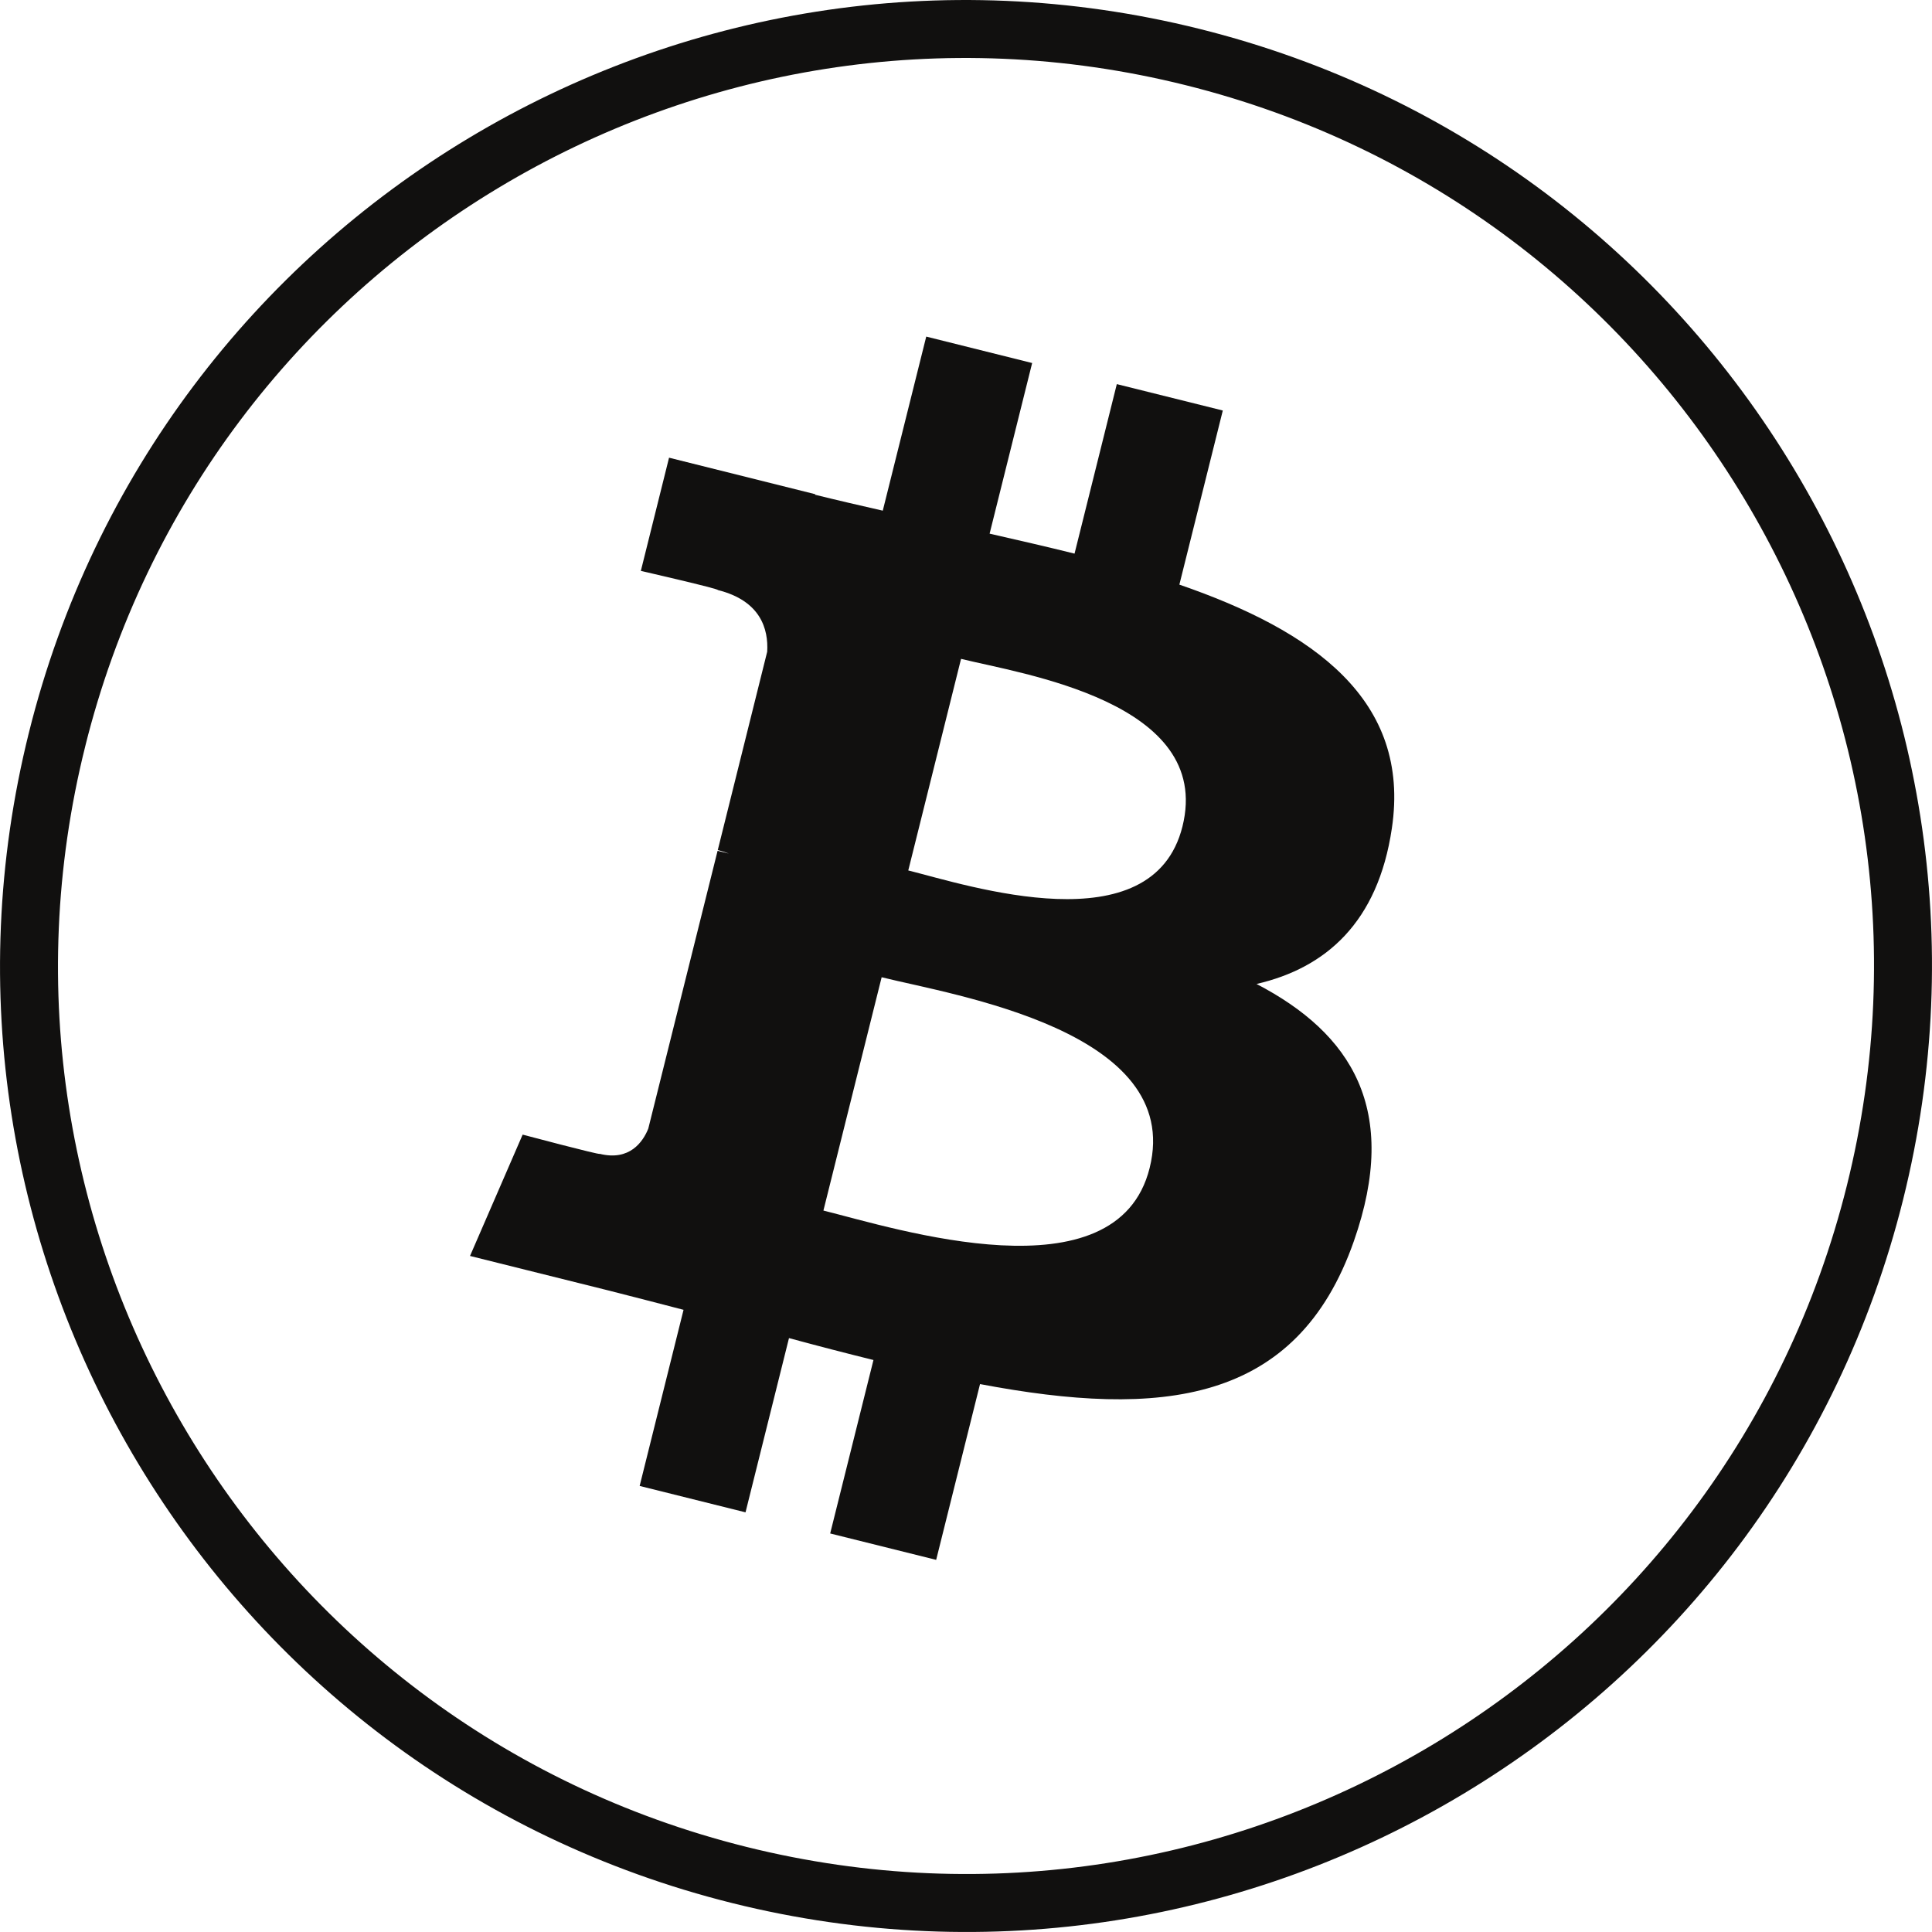
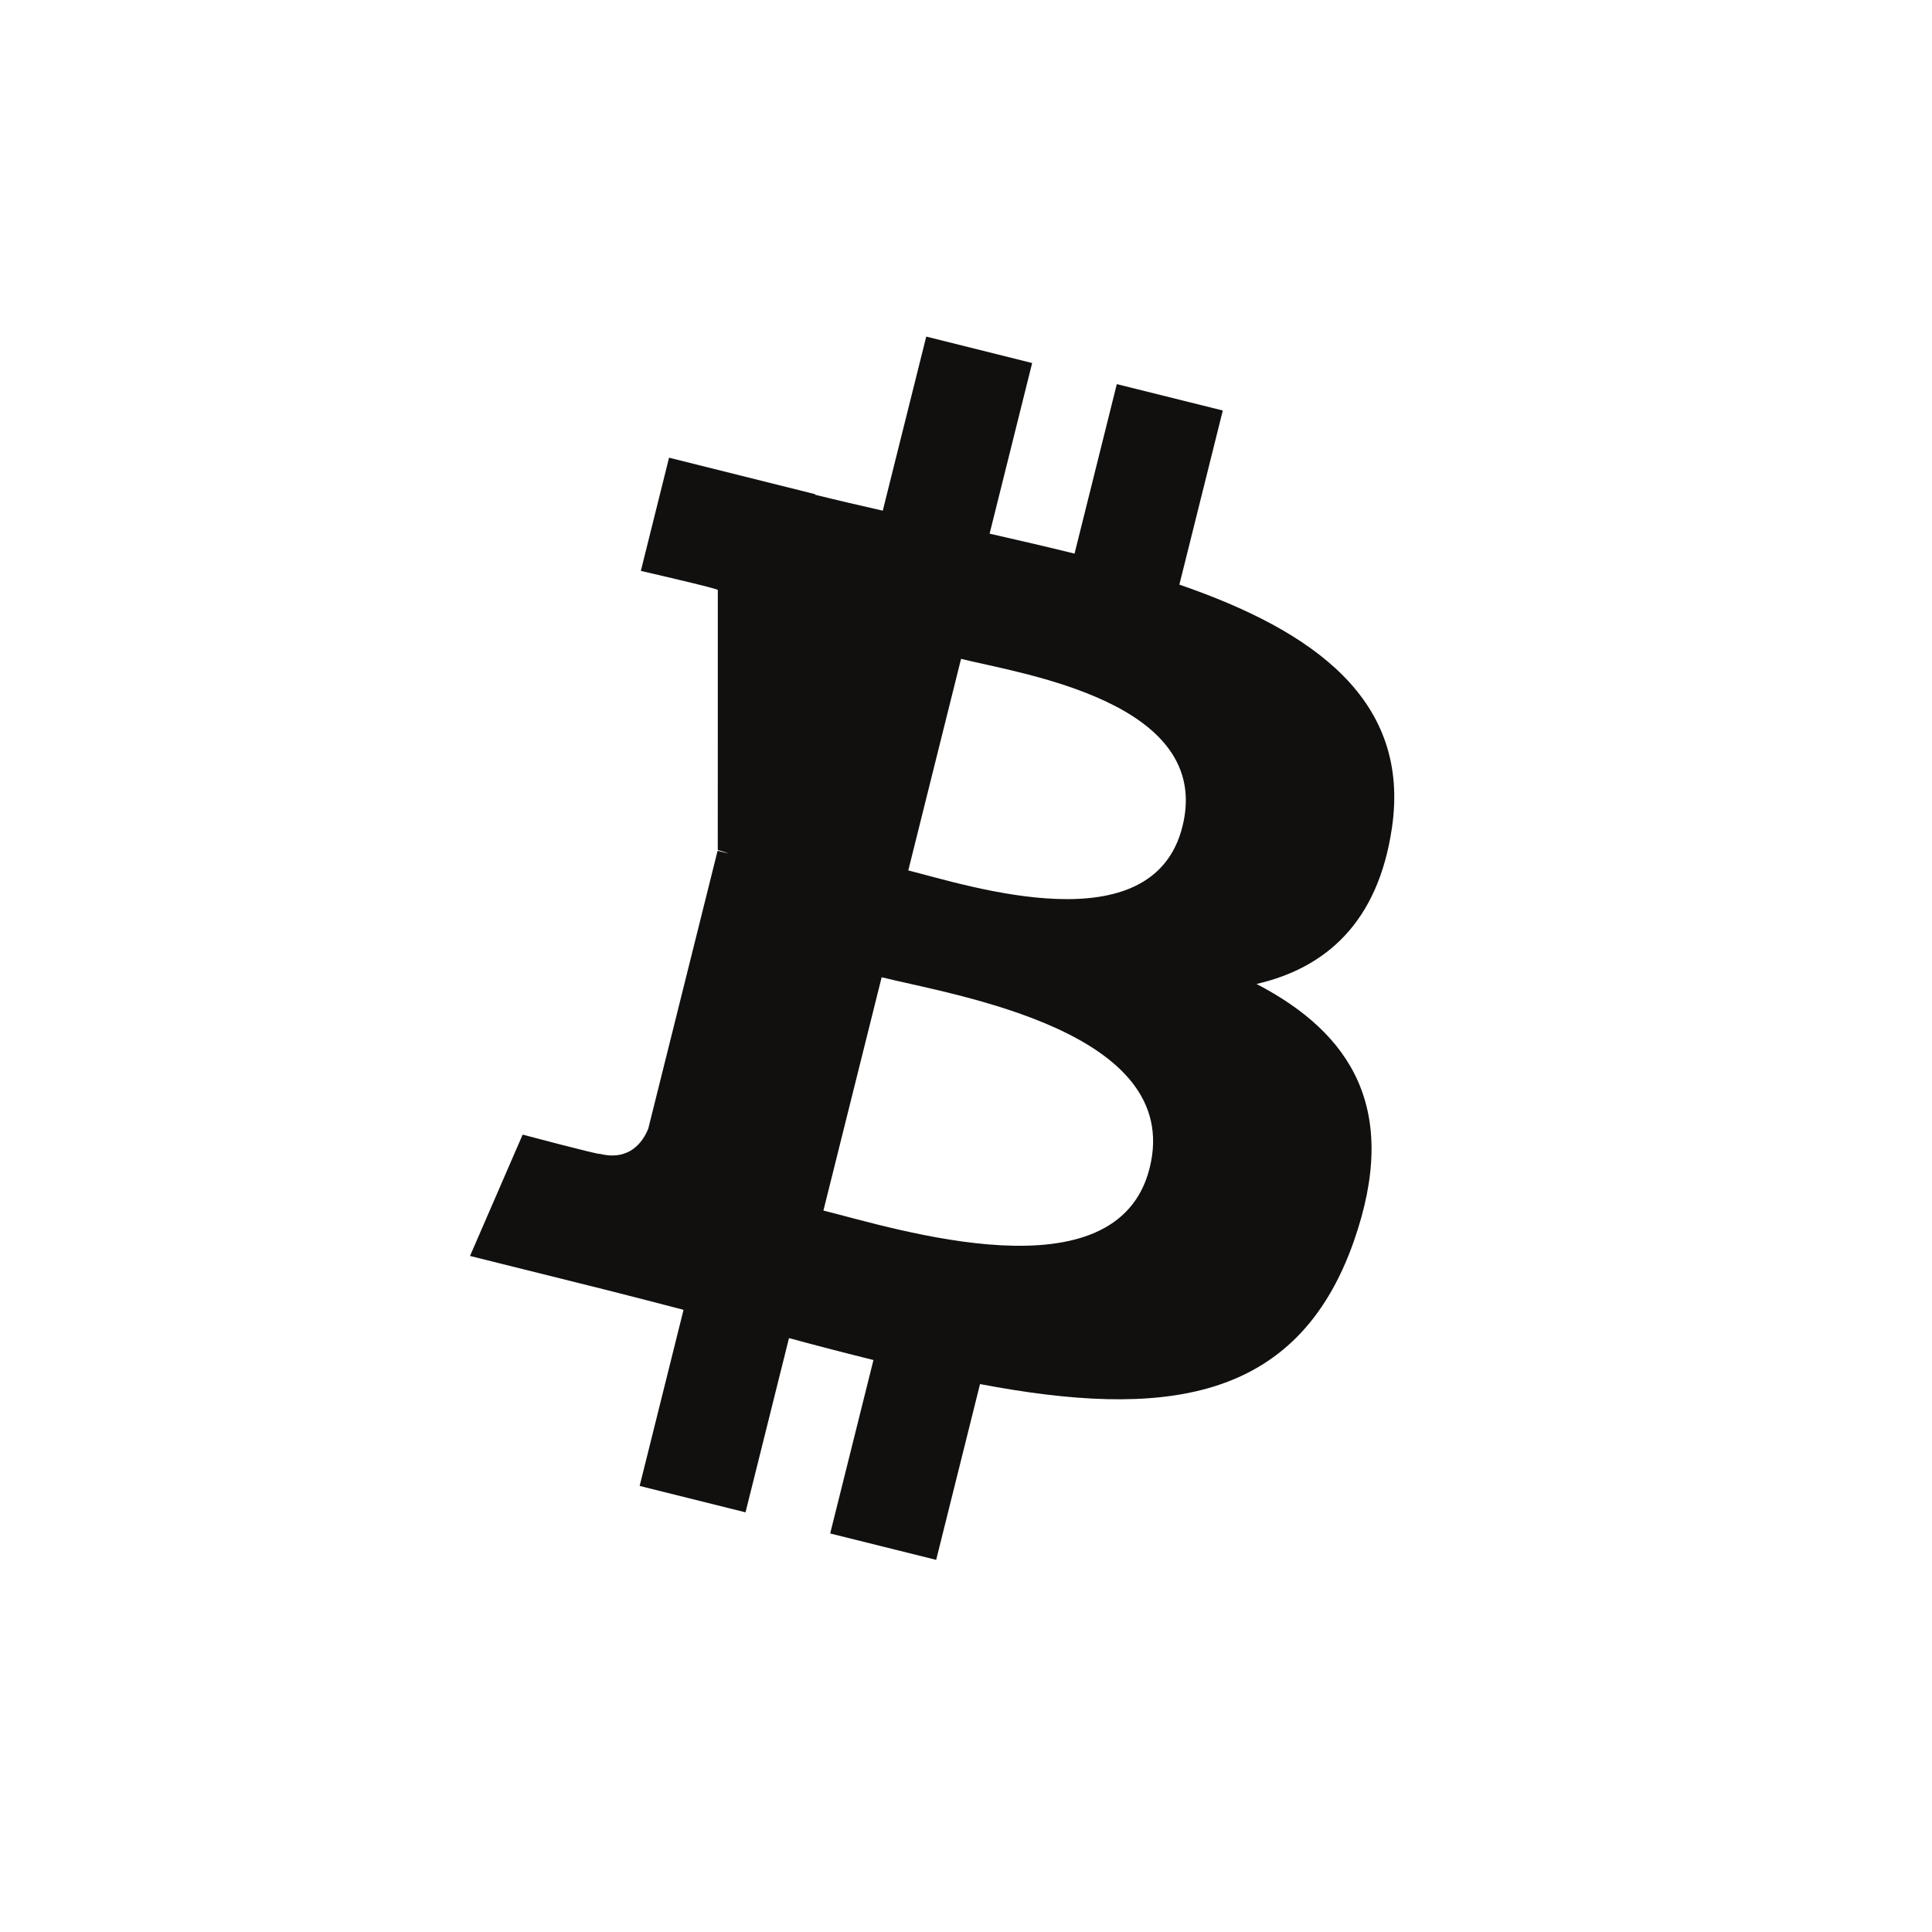
<svg xmlns="http://www.w3.org/2000/svg" width="50" height="50" viewBox="0 0 50 50" fill="none">
-   <path d="M1.477 19.137L1.477 19.136C4.714 6.144 17.873 -1.763 30.864 1.476L30.864 1.476C43.857 4.715 51.763 17.875 48.524 30.866C45.285 43.857 32.126 51.763 19.131 48.524C6.143 45.285 -1.764 32.127 1.477 19.137Z" stroke="#11100F" stroke-width="1.5" />
-   <path d="M36.021 21.438C36.519 18.112 33.986 16.323 30.522 15.13L31.646 10.624L28.903 9.941L27.809 14.328C27.087 14.148 26.347 13.979 25.611 13.811L26.712 9.395L23.971 8.711L22.846 13.216C22.25 13.08 21.663 12.945 21.095 12.804L21.098 12.79L17.315 11.845L16.585 14.775C16.585 14.775 18.62 15.241 18.577 15.27C19.688 15.548 19.889 16.283 19.855 16.866L18.576 21.999C18.652 22.019 18.752 22.047 18.861 22.09C18.77 22.068 18.672 22.043 18.571 22.019L16.777 29.21C16.641 29.547 16.297 30.054 15.52 29.861C15.547 29.901 13.526 29.364 13.526 29.364L12.164 32.504L15.734 33.394C16.398 33.56 17.049 33.734 17.69 33.898L16.554 38.456L19.294 39.139L20.419 34.63C21.167 34.833 21.894 35.021 22.605 35.197L21.485 39.686L24.228 40.369L25.363 35.82C30.041 36.705 33.559 36.348 35.039 32.118C36.232 28.712 34.98 26.747 32.519 25.465C34.311 25.052 35.661 23.873 36.021 21.438ZM29.753 30.226C28.906 33.633 23.17 31.791 21.31 31.329L22.817 25.291C24.676 25.755 30.64 26.674 29.753 30.226ZM30.602 21.389C29.828 24.487 25.055 22.913 23.506 22.527L24.872 17.051C26.42 17.437 31.407 18.157 30.602 21.389Z" fill="#11100F" />
+   <path d="M36.021 21.438C36.519 18.112 33.986 16.323 30.522 15.13L31.646 10.624L28.903 9.941L27.809 14.328C27.087 14.148 26.347 13.979 25.611 13.811L26.712 9.395L23.971 8.711L22.846 13.216C22.25 13.08 21.663 12.945 21.095 12.804L21.098 12.79L17.315 11.845L16.585 14.775C16.585 14.775 18.62 15.241 18.577 15.27L18.576 21.999C18.652 22.019 18.752 22.047 18.861 22.09C18.77 22.068 18.672 22.043 18.571 22.019L16.777 29.21C16.641 29.547 16.297 30.054 15.52 29.861C15.547 29.901 13.526 29.364 13.526 29.364L12.164 32.504L15.734 33.394C16.398 33.56 17.049 33.734 17.69 33.898L16.554 38.456L19.294 39.139L20.419 34.63C21.167 34.833 21.894 35.021 22.605 35.197L21.485 39.686L24.228 40.369L25.363 35.82C30.041 36.705 33.559 36.348 35.039 32.118C36.232 28.712 34.98 26.747 32.519 25.465C34.311 25.052 35.661 23.873 36.021 21.438ZM29.753 30.226C28.906 33.633 23.17 31.791 21.31 31.329L22.817 25.291C24.676 25.755 30.64 26.674 29.753 30.226ZM30.602 21.389C29.828 24.487 25.055 22.913 23.506 22.527L24.872 17.051C26.42 17.437 31.407 18.157 30.602 21.389Z" fill="#11100F" />
</svg>